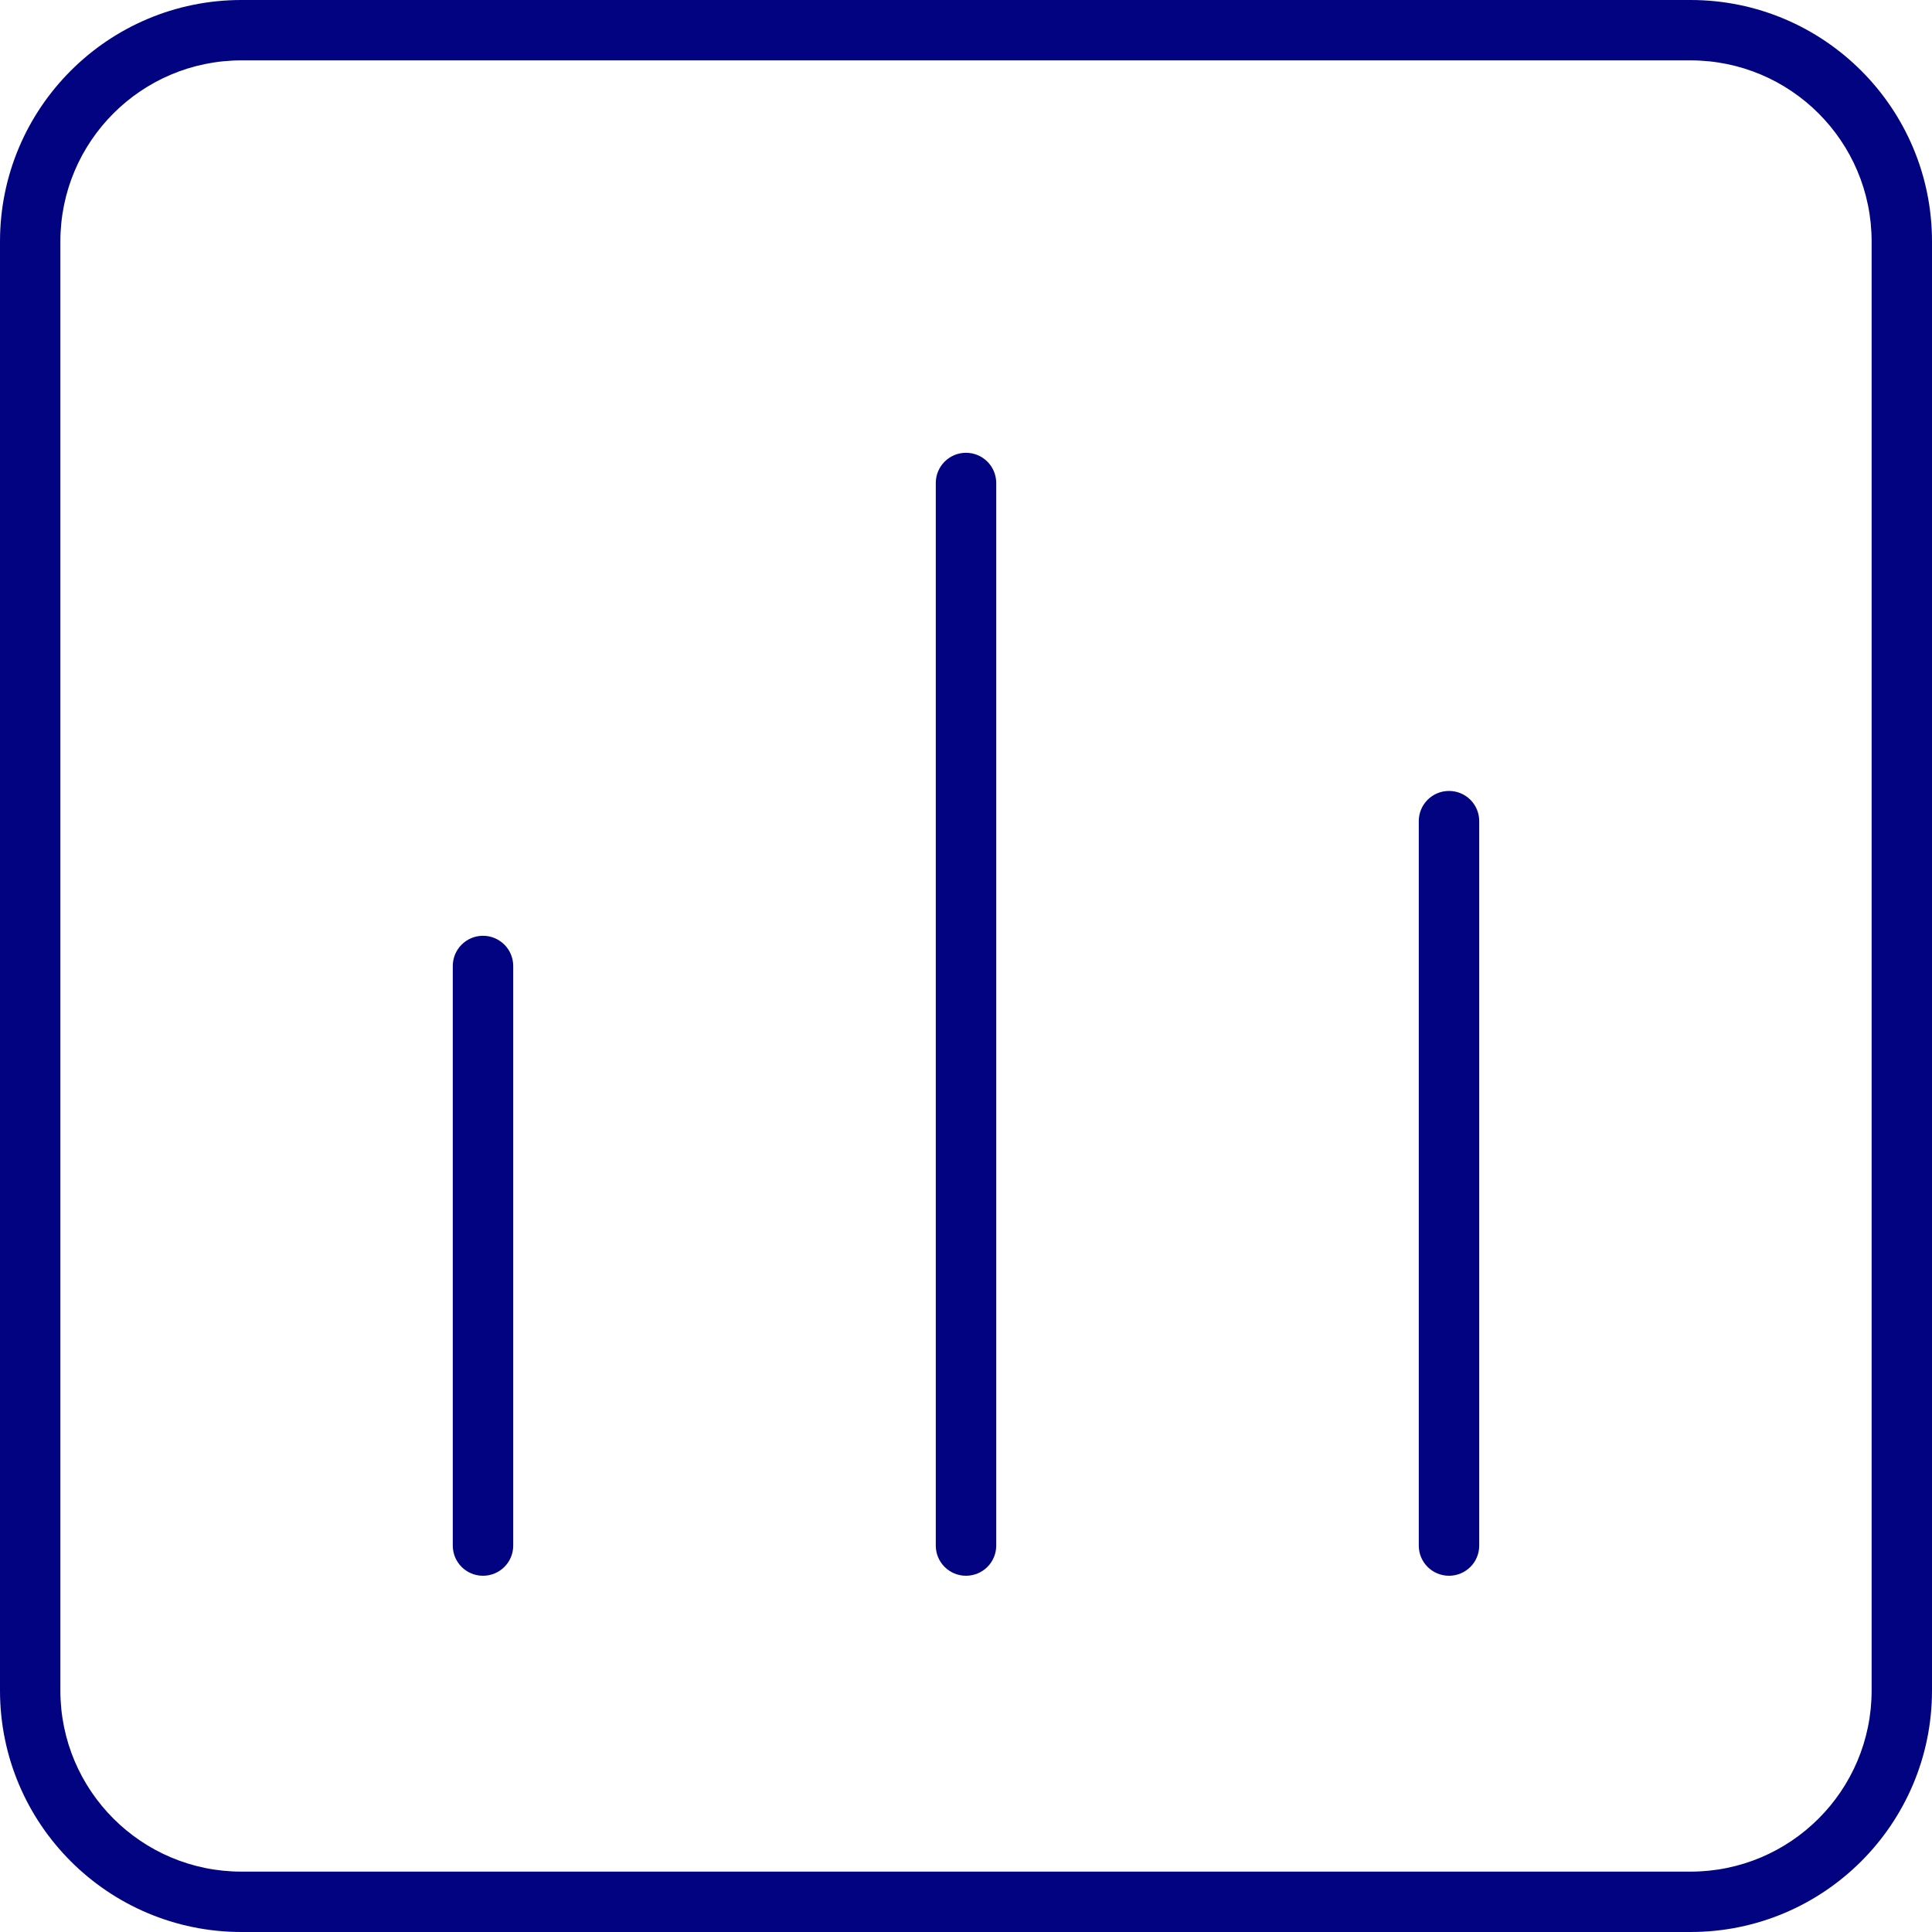
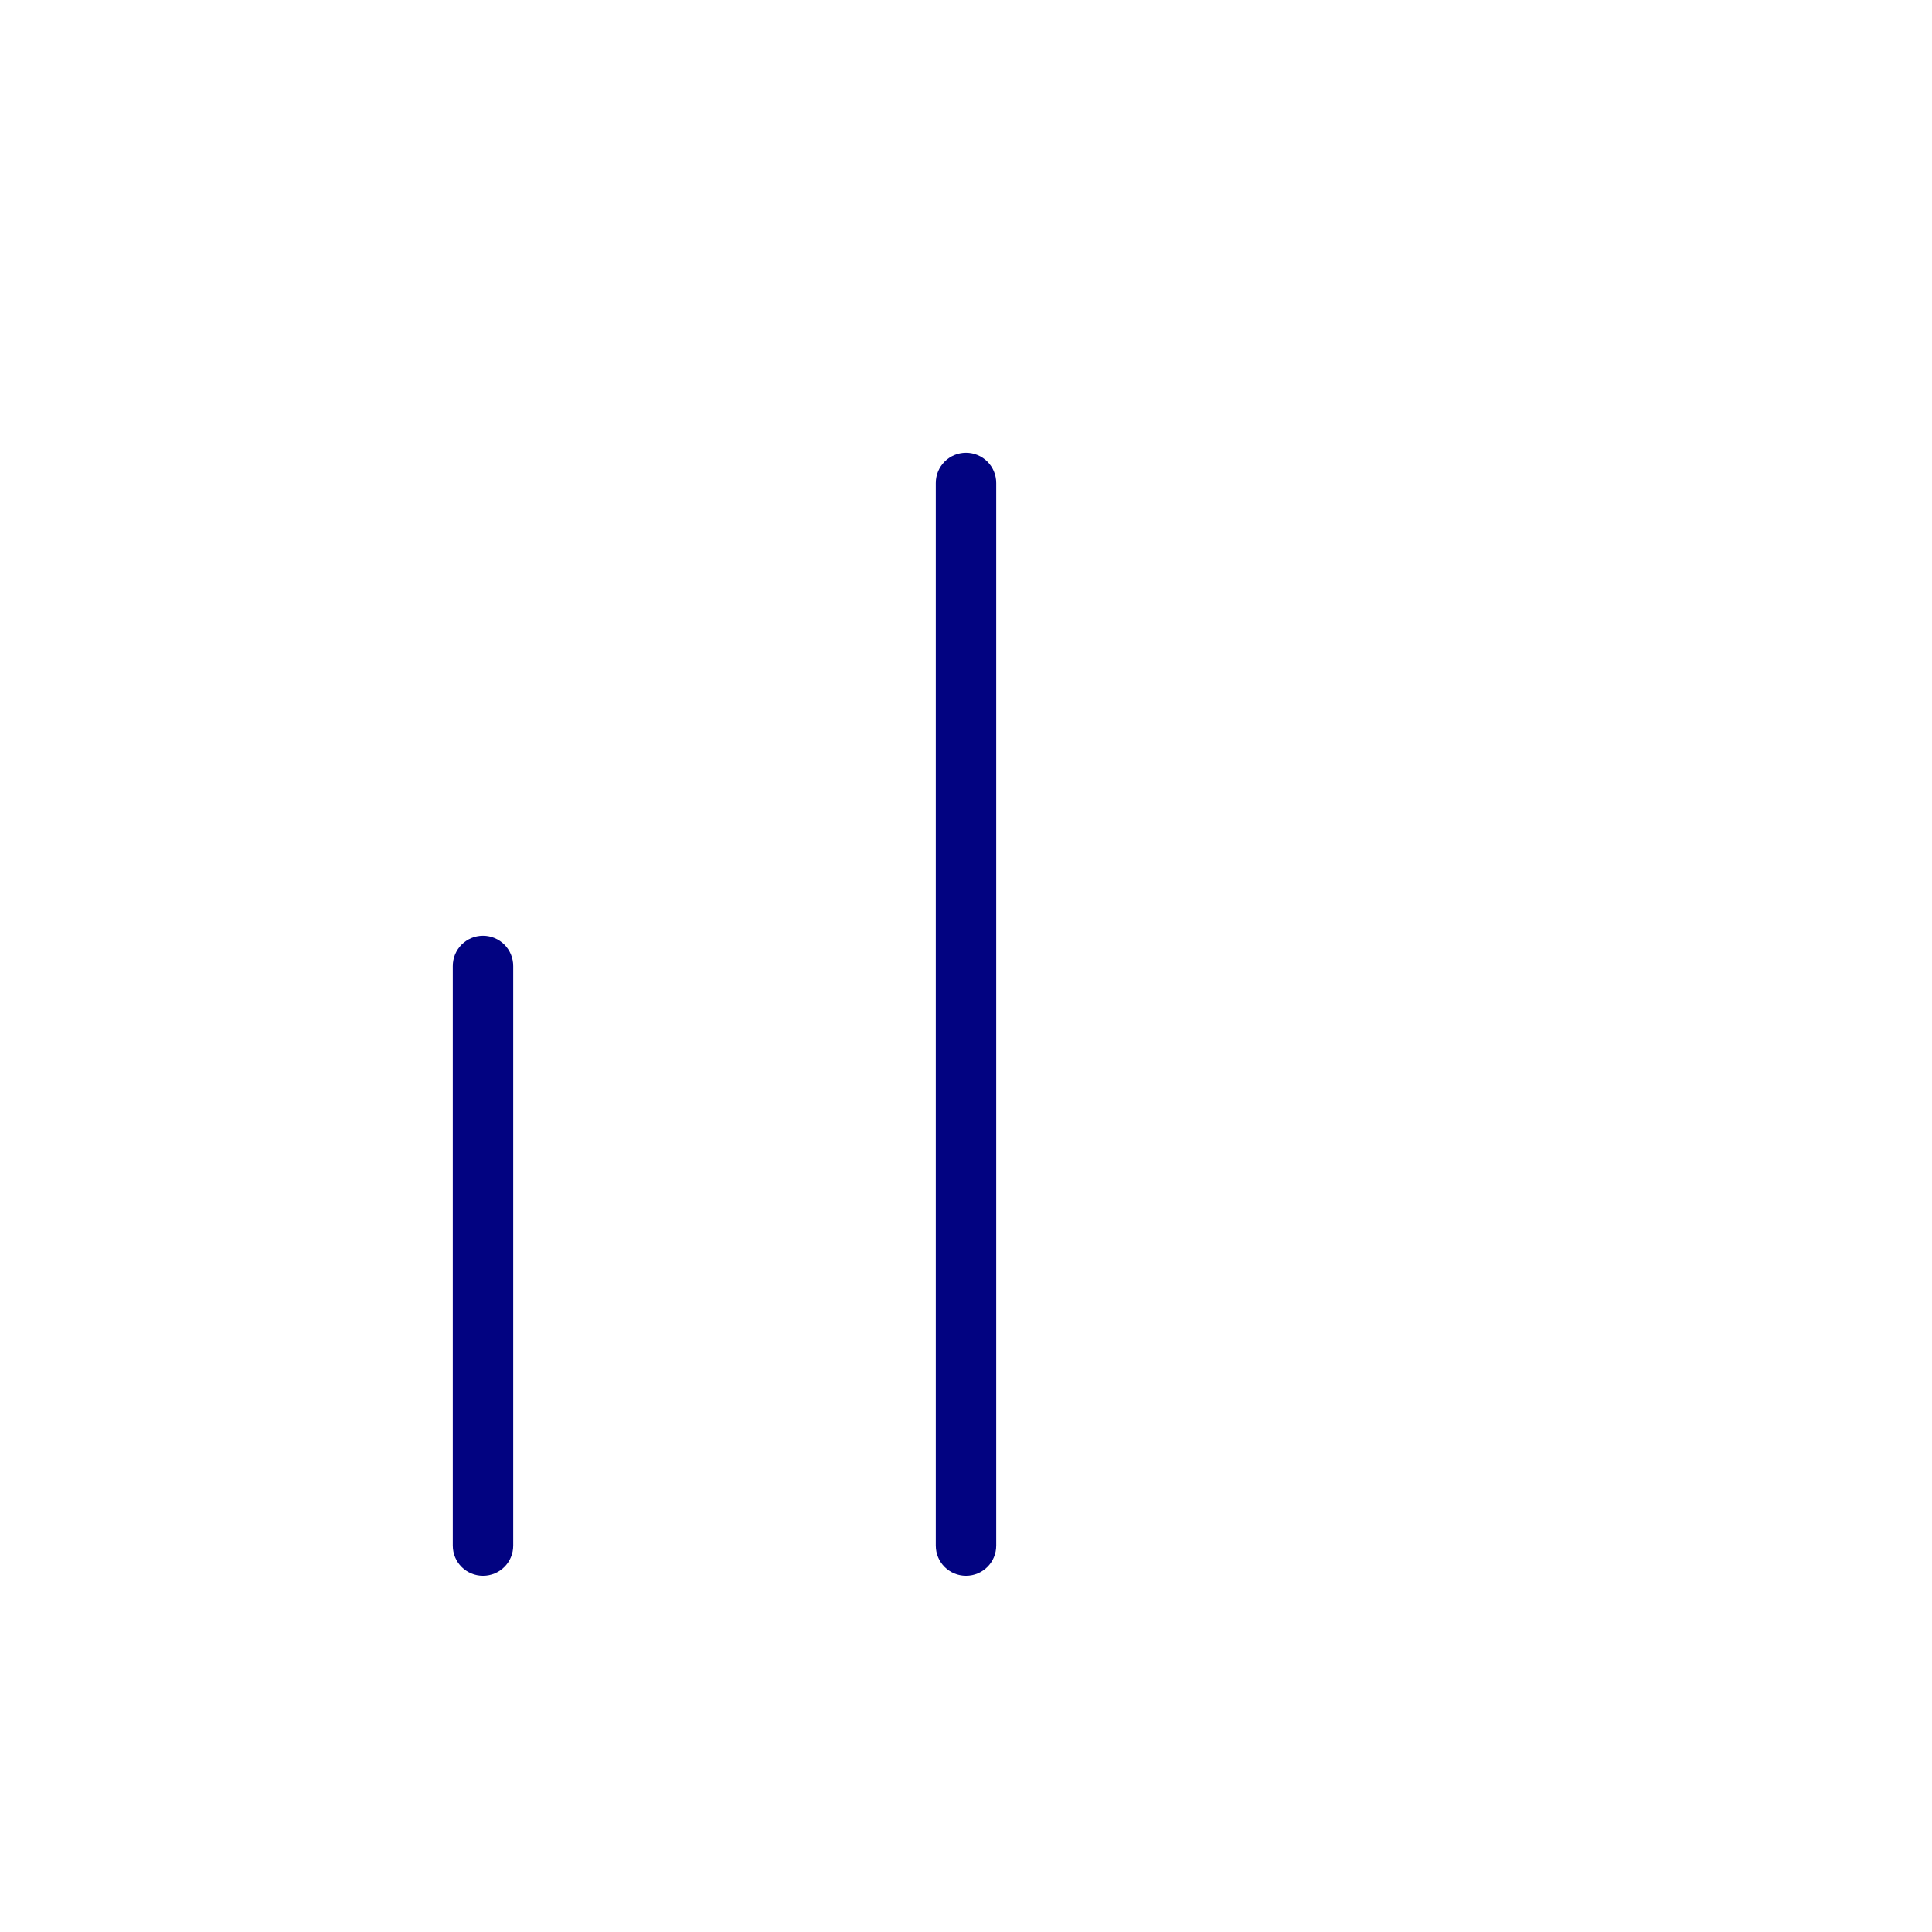
<svg xmlns="http://www.w3.org/2000/svg" width="28" height="28" viewBox="0 0 28 28" fill="none">
-   <path fill-rule="evenodd" clip-rule="evenodd" d="M24.5 0.875H3.5C2.05 0.875 0.875 2.05 0.875 3.5V24.5C0.875 25.95 2.05 27.125 3.5 27.125H24.5C25.95 27.125 27.125 25.95 27.125 24.5V3.5C27.125 2.05 25.95 0.875 24.5 0.875ZM3.5 0C1.567 0 0 1.567 0 3.5V24.5C0 26.433 1.567 28 3.5 28H24.5C26.433 28 28 26.433 28 24.5V3.5C28 1.567 26.433 0 24.5 0H3.5Z" fill="#020381" />
  <path fill-rule="evenodd" clip-rule="evenodd" d="M7 13.562C7.242 13.562 7.438 13.758 7.438 14L7.438 22.4C7.438 22.642 7.242 22.837 7 22.837C6.758 22.837 6.562 22.642 6.562 22.4L6.562 14C6.562 13.758 6.758 13.562 7 13.562Z" fill="#020381" />
  <path fill-rule="evenodd" clip-rule="evenodd" d="M14 6.562C14.242 6.562 14.438 6.758 14.438 7L14.438 22.4C14.438 22.642 14.242 22.837 14 22.837C13.758 22.837 13.562 22.642 13.562 22.4L13.562 7C13.562 6.758 13.758 6.562 14 6.562Z" fill="#020381" />
-   <path fill-rule="evenodd" clip-rule="evenodd" d="M21 11.463C21.242 11.463 21.438 11.658 21.438 11.9L21.438 22.4C21.438 22.642 21.242 22.837 21 22.837C20.758 22.837 20.562 22.642 20.562 22.4L20.562 11.9C20.562 11.658 20.758 11.463 21 11.463Z" fill="#020381" />
</svg>